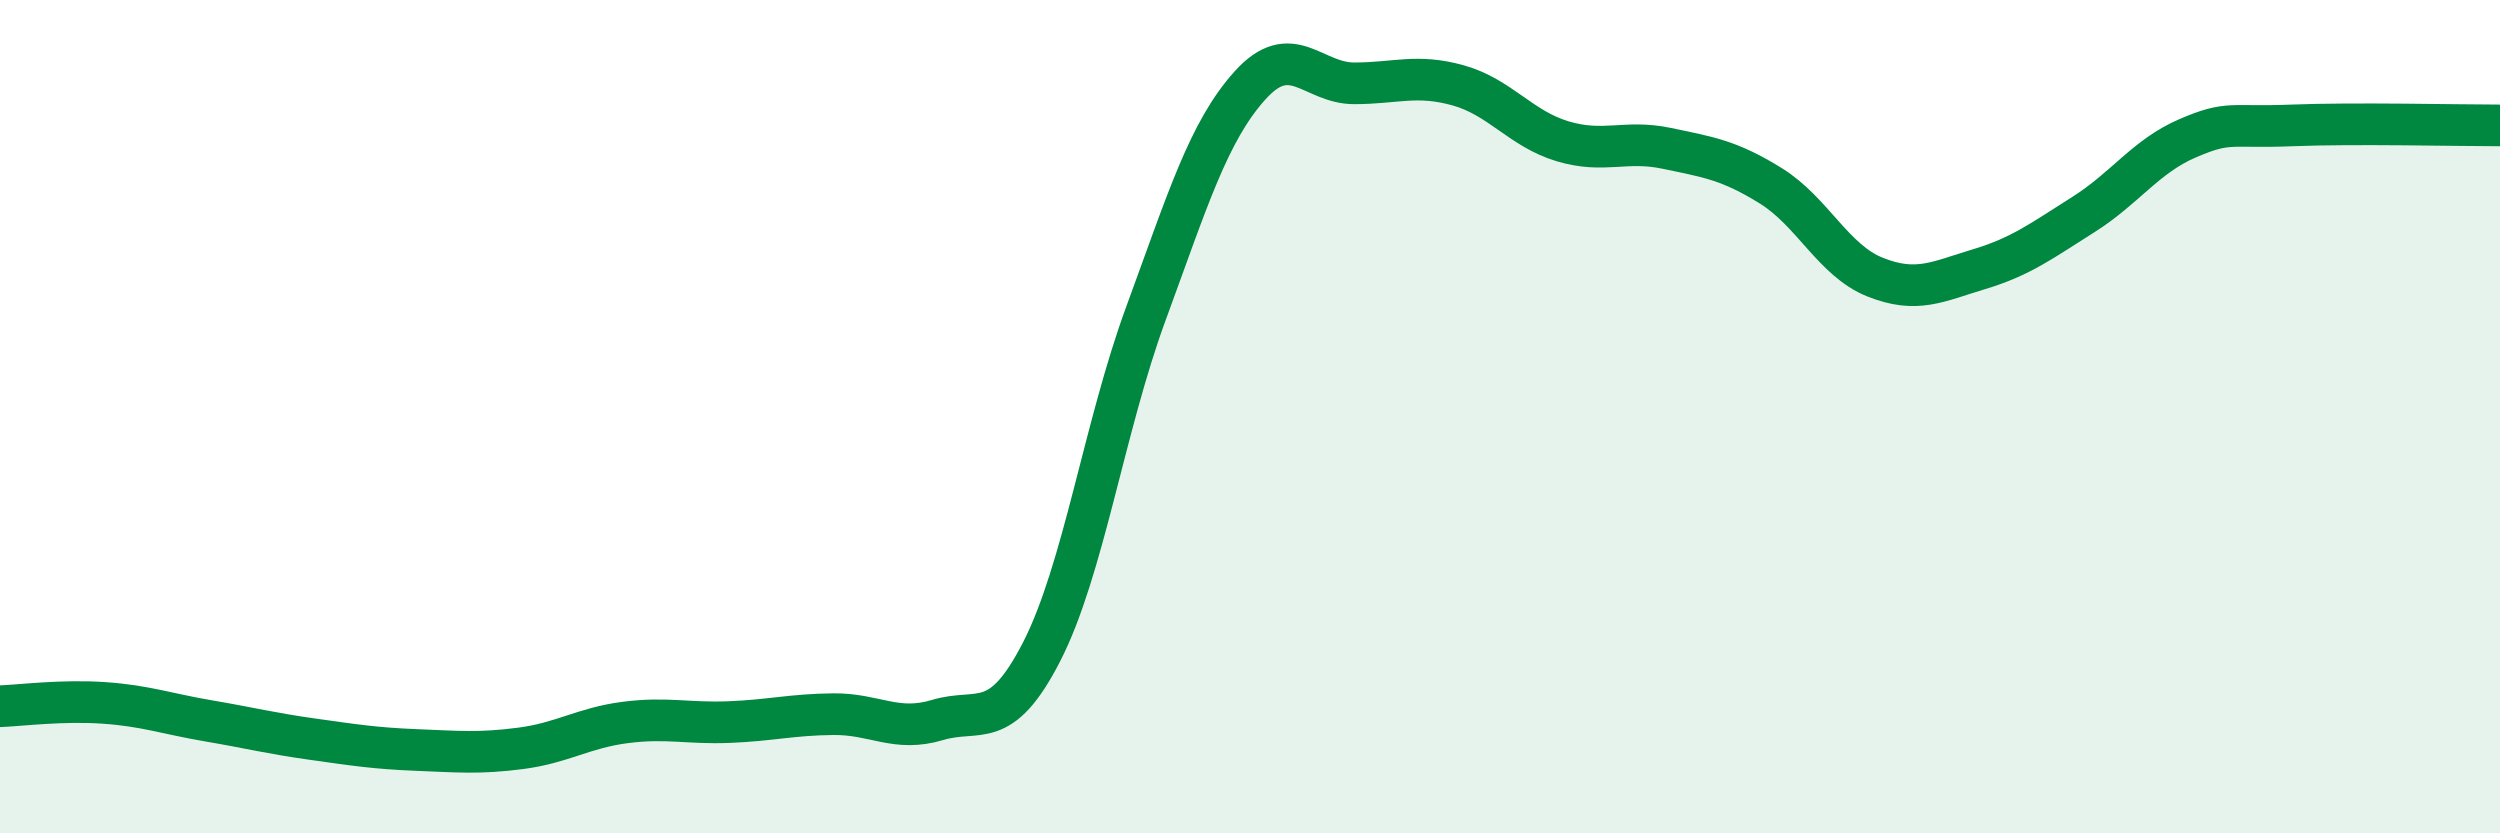
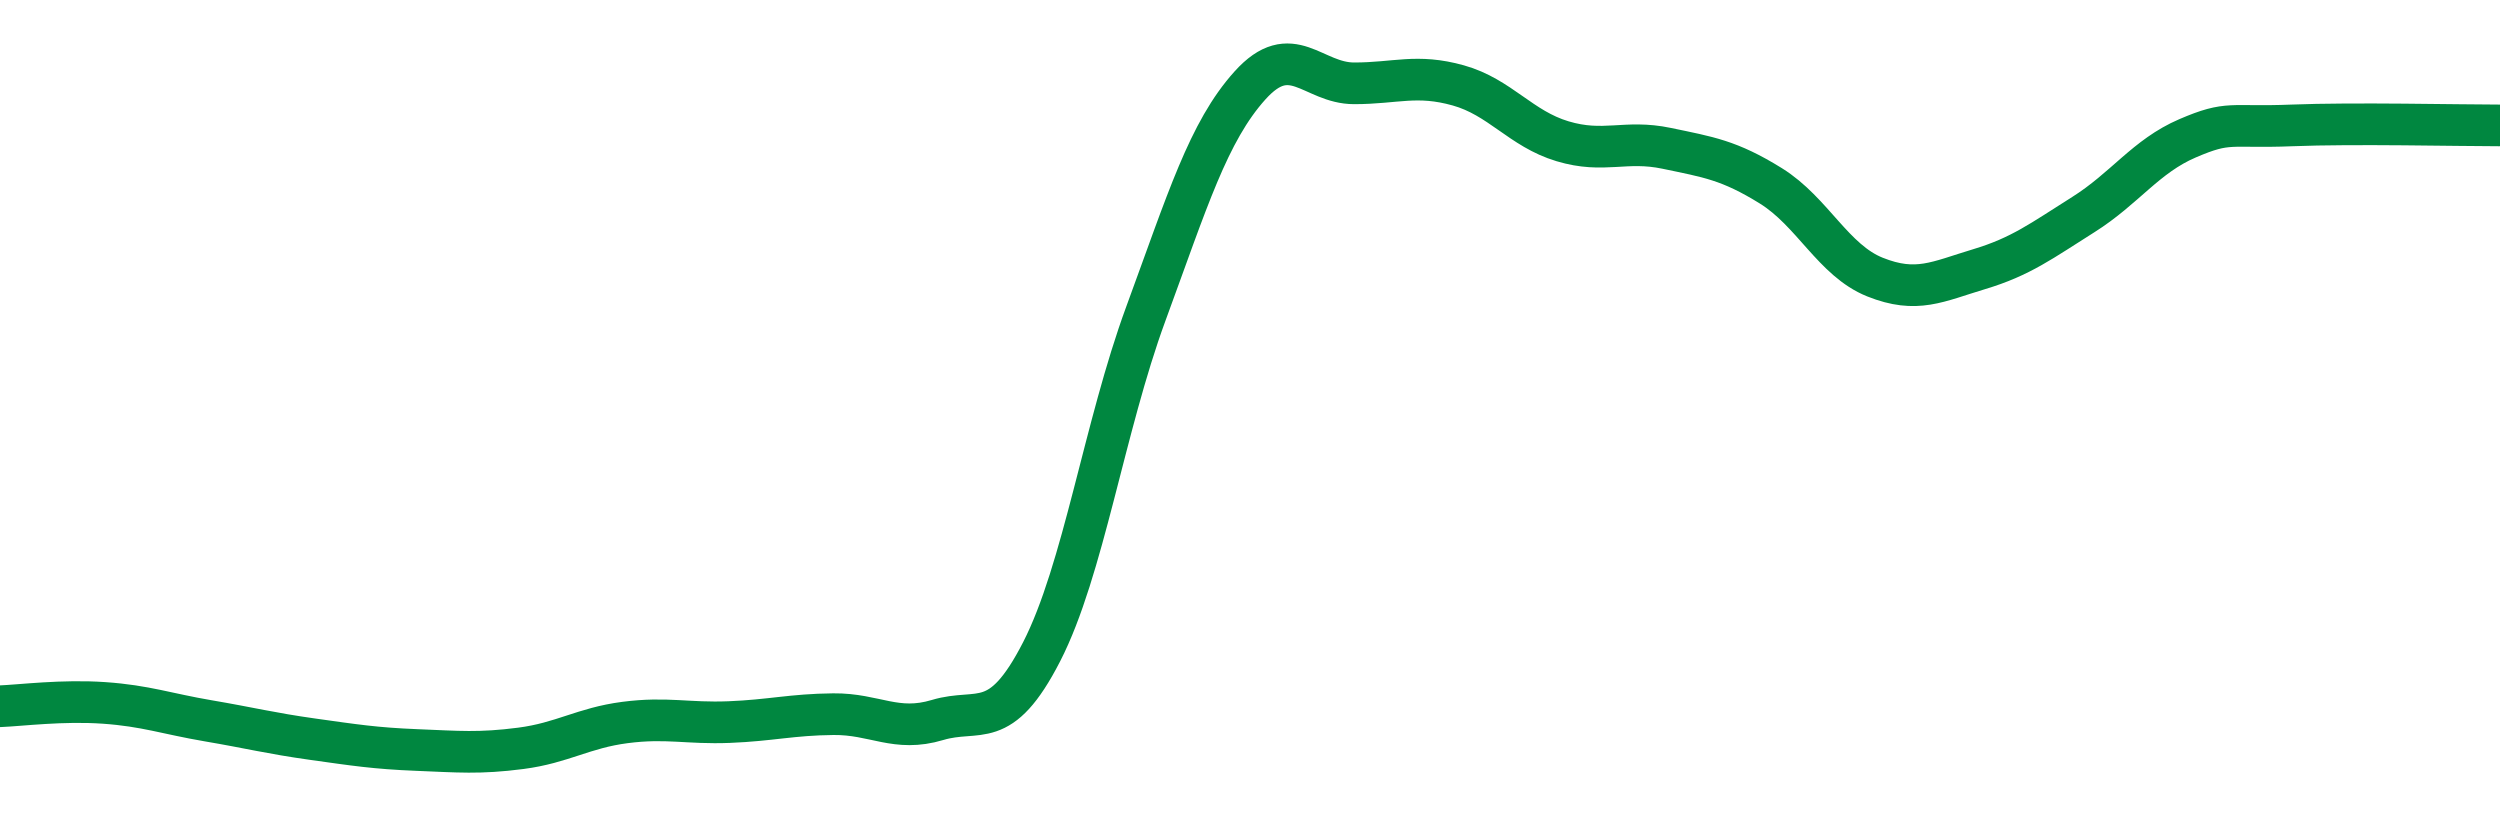
<svg xmlns="http://www.w3.org/2000/svg" width="60" height="20" viewBox="0 0 60 20">
-   <path d="M 0,16.95 C 0.5,16.93 1.5,16.8 2.5,16.87 C 3.5,16.94 4,17.13 5,17.3 C 6,17.47 6.5,17.6 7.5,17.74 C 8.5,17.88 9,17.96 10,18 C 11,18.04 11.5,18.09 12.5,17.96 C 13.5,17.83 14,17.47 15,17.34 C 16,17.21 16.5,17.37 17.5,17.33 C 18.5,17.29 19,17.15 20,17.14 C 21,17.13 21.5,17.58 22.5,17.28 C 23.5,16.98 24,17.59 25,15.64 C 26,13.69 26.5,10.25 27.5,7.53 C 28.5,4.81 29,3.16 30,2.05 C 31,0.94 31.5,2 32.5,2 C 33.5,2 34,1.77 35,2.05 C 36,2.33 36.5,3.09 37.5,3.39 C 38.5,3.69 39,3.35 40,3.56 C 41,3.77 41.5,3.84 42.5,4.46 C 43.5,5.08 44,6.25 45,6.65 C 46,7.05 46.5,6.76 47.5,6.46 C 48.5,6.16 49,5.78 50,5.15 C 51,4.52 51.5,3.75 52.5,3.32 C 53.5,2.89 53.5,3.07 55,3.01 C 56.5,2.95 59,3.01 60,3.01L60 20L0 20Z" fill="#008740" opacity="0.1" stroke-linecap="round" stroke-linejoin="round" />
  <path d="M 0,16.95 C 0.5,16.93 1.5,16.8 2.5,16.87 C 3.5,16.94 4,17.13 5,17.3 C 6,17.47 6.5,17.6 7.5,17.74 C 8.5,17.88 9,17.96 10,18 C 11,18.04 11.5,18.09 12.5,17.96 C 13.5,17.83 14,17.47 15,17.34 C 16,17.21 16.5,17.37 17.5,17.33 C 18.5,17.29 19,17.15 20,17.14 C 21,17.13 21.5,17.58 22.5,17.28 C 23.5,16.98 24,17.59 25,15.64 C 26,13.69 26.5,10.25 27.5,7.53 C 28.5,4.81 29,3.16 30,2.05 C 31,0.94 31.5,2 32.5,2 C 33.5,2 34,1.77 35,2.05 C 36,2.33 36.5,3.09 37.5,3.39 C 38.5,3.69 39,3.35 40,3.56 C 41,3.77 41.5,3.84 42.5,4.46 C 43.5,5.08 44,6.25 45,6.65 C 46,7.05 46.5,6.76 47.5,6.46 C 48.5,6.16 49,5.78 50,5.15 C 51,4.52 51.5,3.75 52.5,3.32 C 53.5,2.89 53.5,3.07 55,3.01 C 56.5,2.95 59,3.01 60,3.01" stroke="#008740" stroke-width="1" fill="none" stroke-linecap="round" stroke-linejoin="round" />
</svg>